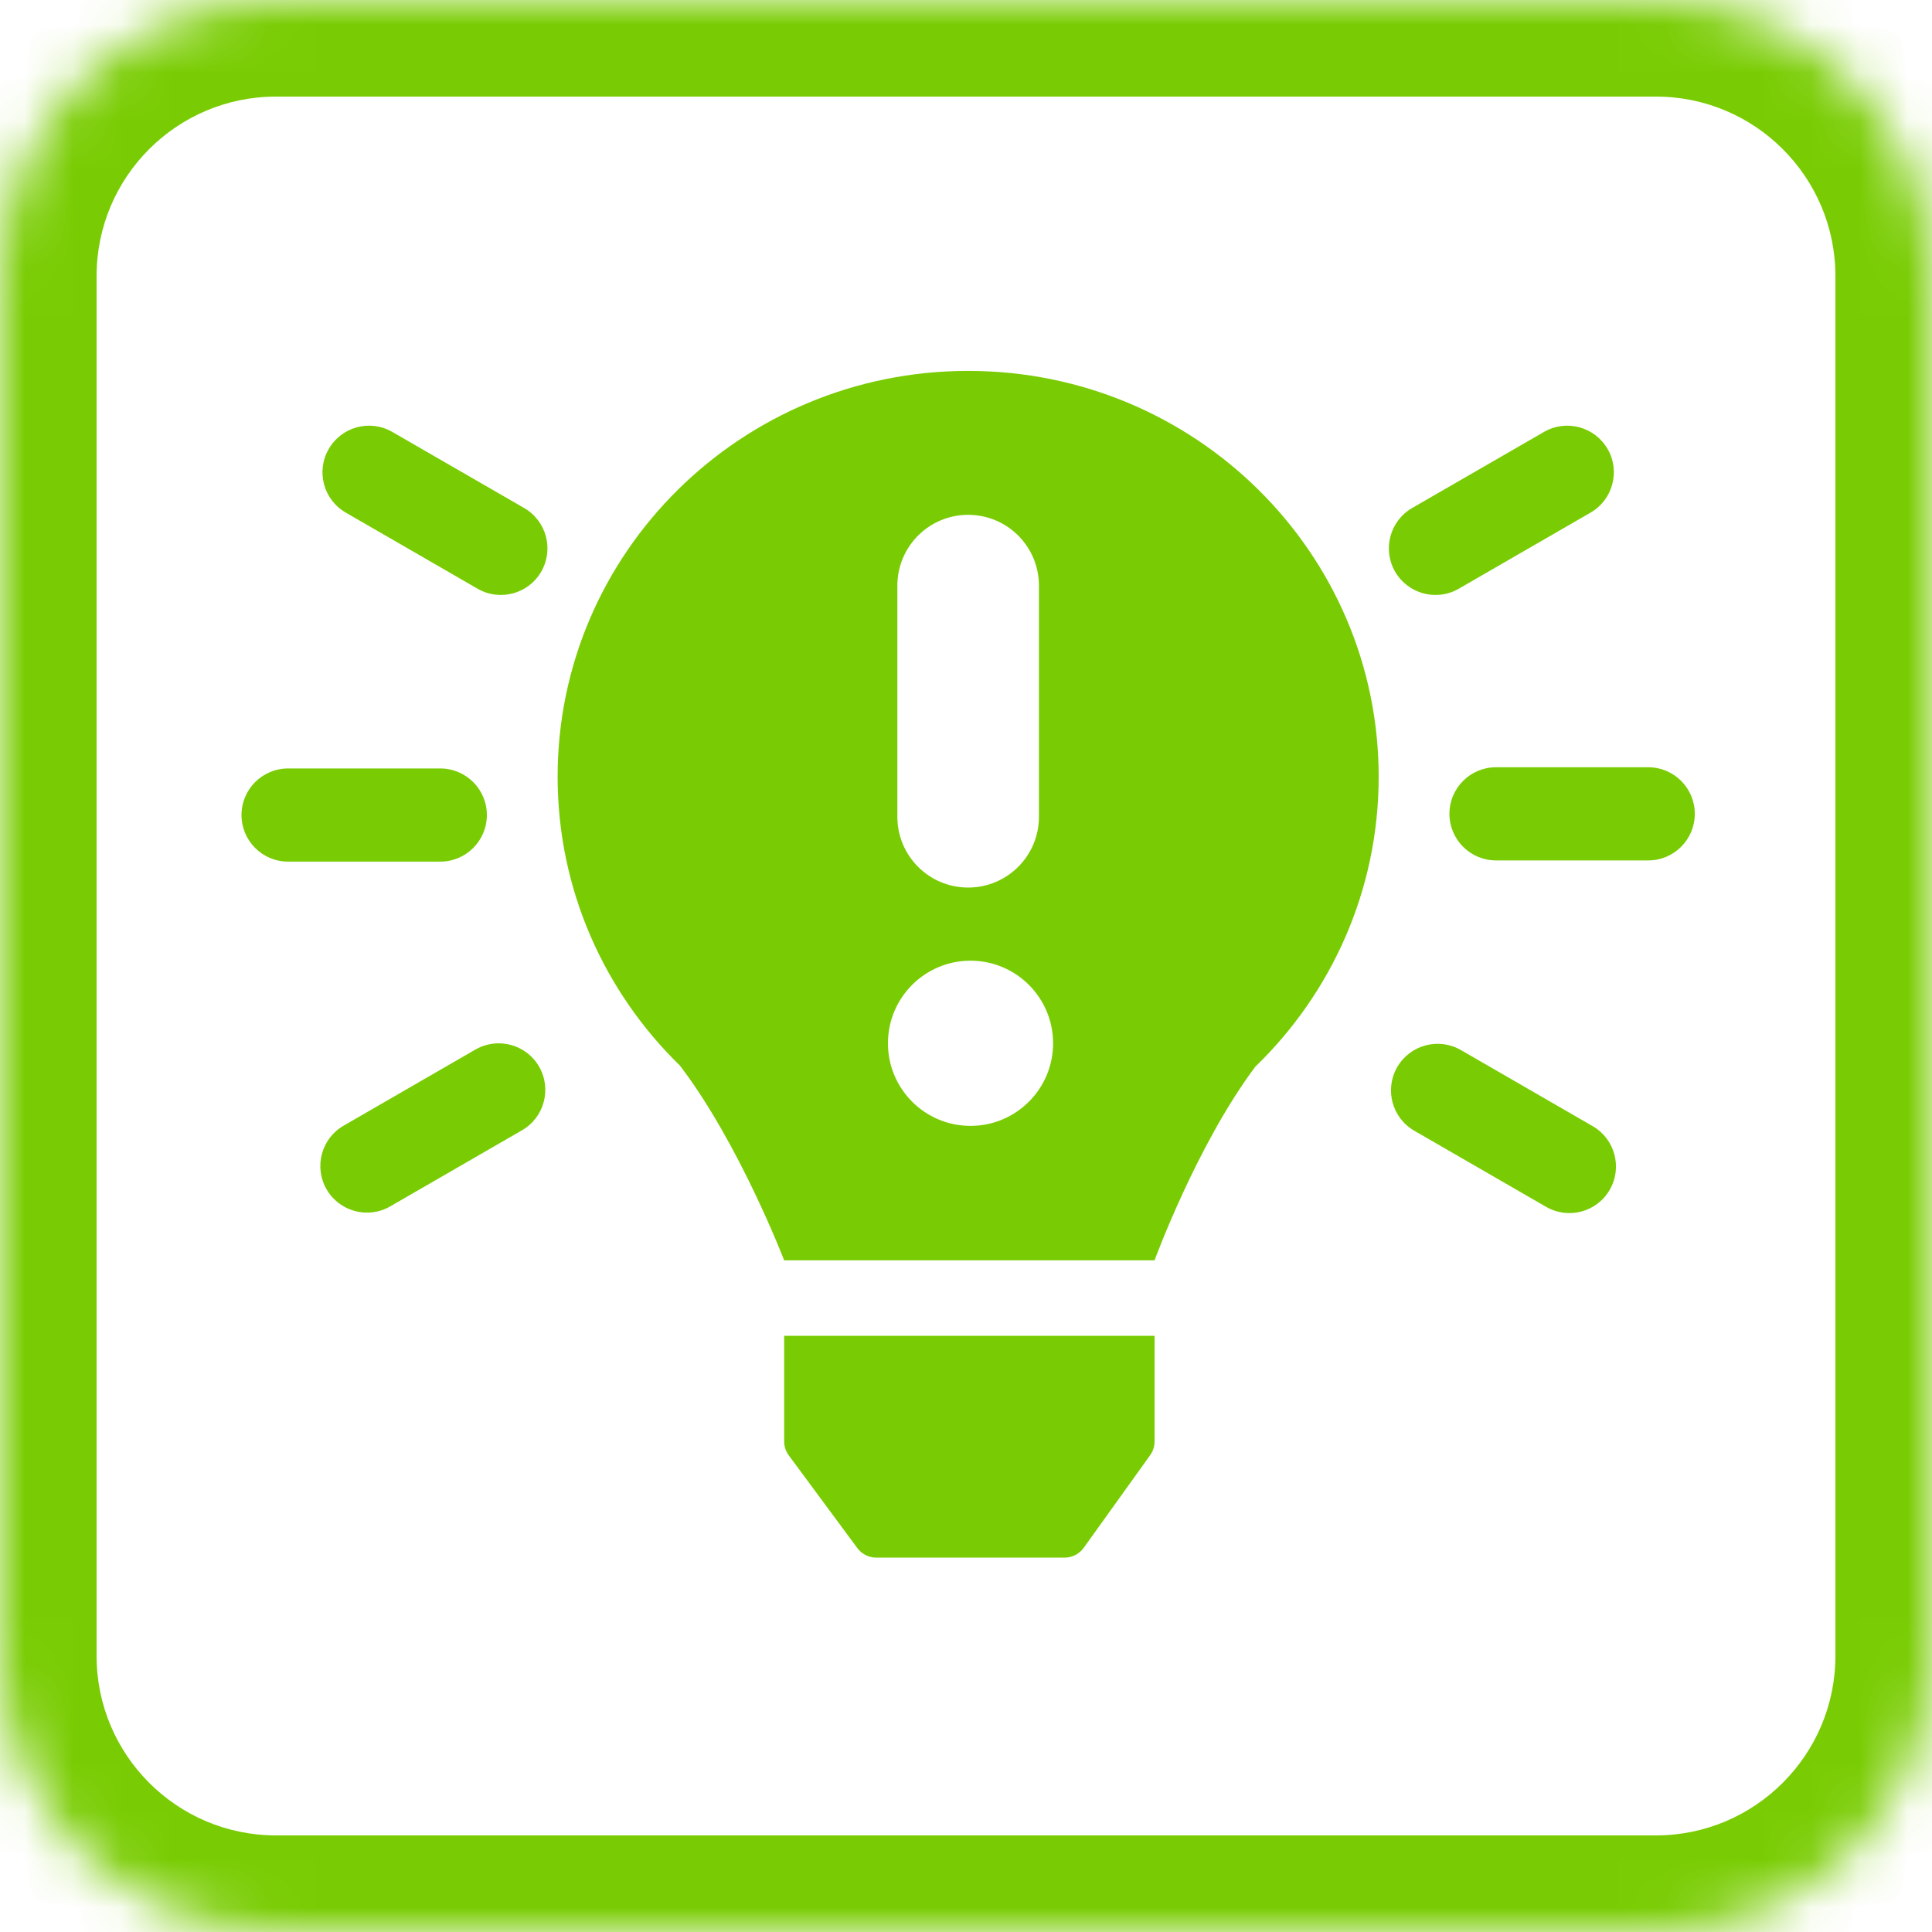
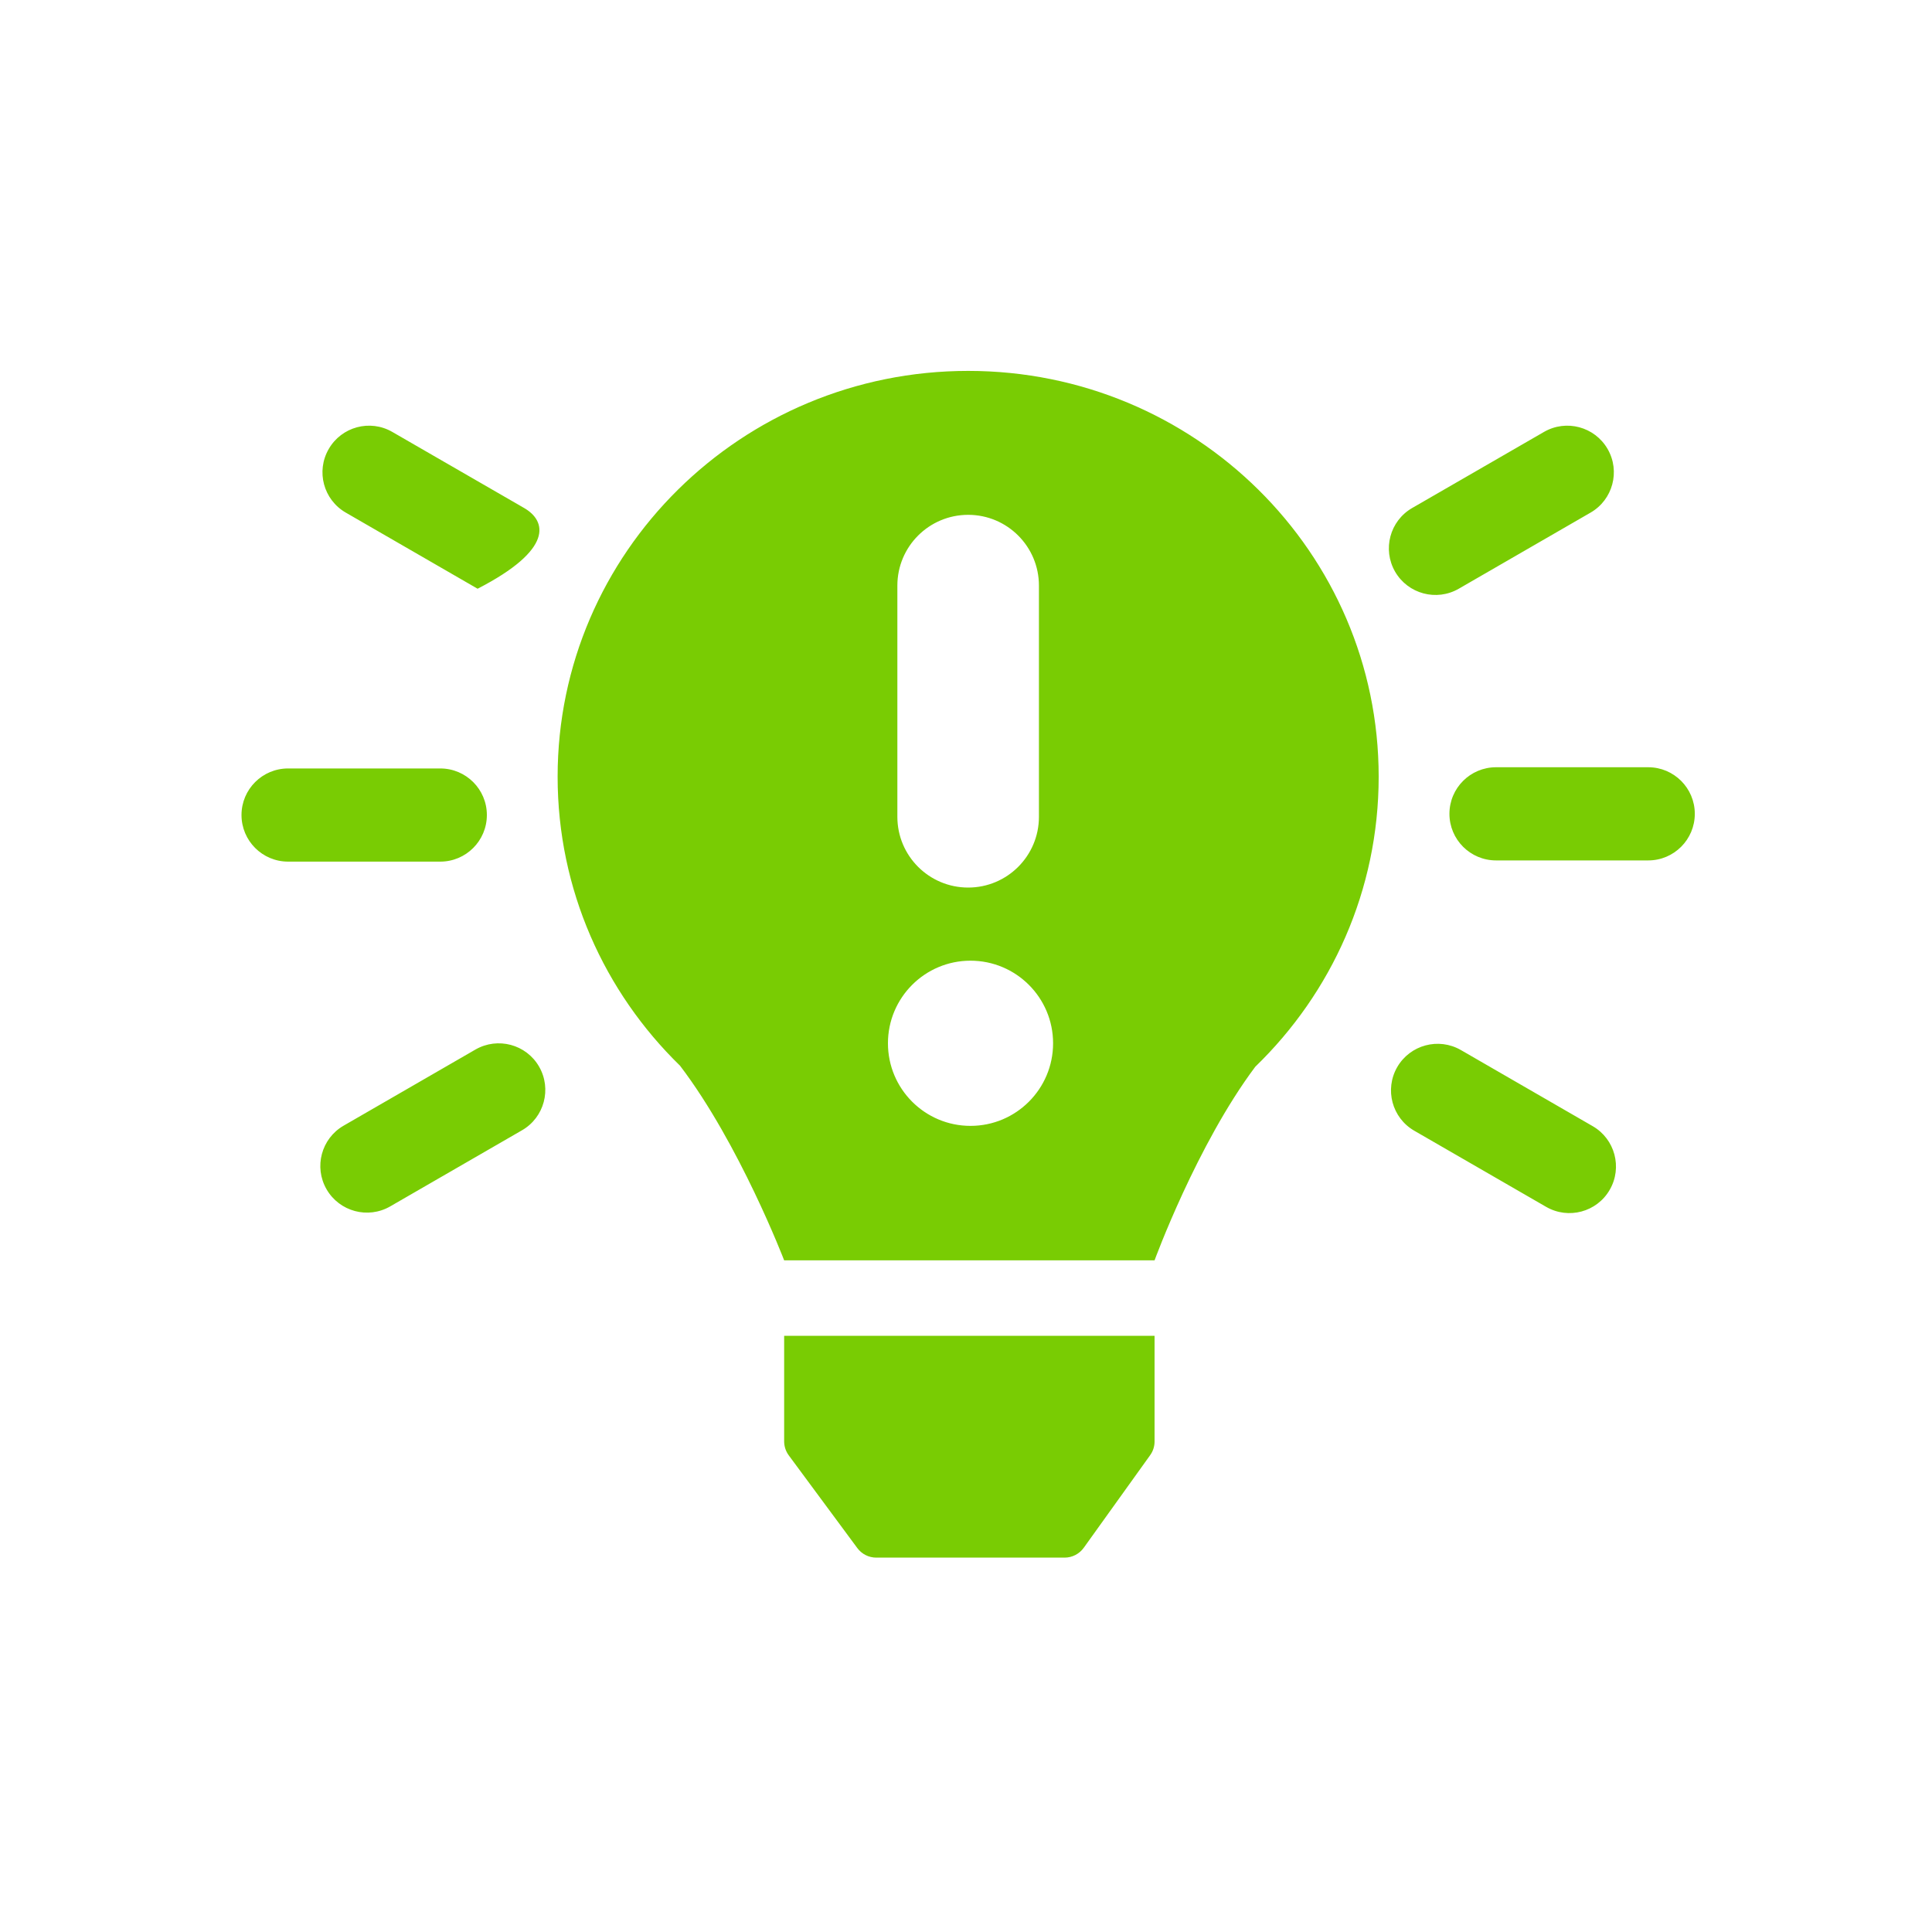
<svg xmlns="http://www.w3.org/2000/svg" width="40" height="40" viewBox="0 0 40 40" fill="none">
  <mask id="path-1-inside-1_509_10500" fill="white">
-     <path d="M34.286 0C37.438 0 40 2.558 40 5.714V34.286C40 37.438 37.438 40 34.286 40H5.714C2.558 40 0 37.438 0 34.286V5.714C0 2.558 2.558 0 5.714 0H34.286Z" />
-   </mask>
-   <path d="M34.286 2C36.334 2 38 3.664 38 5.714H42C42 1.452 38.541 -2 34.286 -2V2ZM38 5.714V34.286H42V5.714H38ZM38 34.286C38 36.333 36.333 38 34.286 38V42C38.542 42 42 38.542 42 34.286H38ZM34.286 38H5.714V42H34.286V38ZM5.714 38C3.664 38 2 36.334 2 34.286H-2C-2 38.541 1.452 42 5.714 42V38ZM2 34.286V5.714H-2V34.286H2ZM2 5.714C2 3.663 3.663 2 5.714 2V-2C1.453 -2 -2 1.453 -2 5.714H2ZM5.714 2H34.286V-2H5.714V2Z" fill="#79CC03" mask="url(#path-1-inside-1_509_10500)" />
-   <path fill-rule="evenodd" clip-rule="evenodd" d="M25.989 22.086C27.565 20.561 28.544 18.434 28.544 16.081C28.544 11.441 24.739 7.679 20.045 7.679C15.351 7.679 11.545 11.441 11.545 16.081C11.545 18.422 12.515 20.541 14.079 22.064C15.309 23.679 16.235 26.094 16.235 26.094H23.904C23.904 26.094 24.778 23.702 25.989 22.086ZM16.235 27.657H23.904V29.845C23.904 29.947 23.872 30.046 23.812 30.129L22.438 32.045C22.346 32.173 22.198 32.249 22.041 32.249H18.142C17.987 32.249 17.841 32.175 17.749 32.05L16.33 30.131C16.268 30.047 16.235 29.945 16.235 29.841V27.657ZM21.803 21.6C21.803 22.544 21.038 23.31 20.093 23.31C19.149 23.31 18.384 22.544 18.384 21.6C18.384 20.656 19.149 19.89 20.093 19.89C21.038 19.89 21.803 20.656 21.803 21.6ZM18.579 12.124V16.911C18.579 17.72 19.235 18.376 20.045 18.376C20.854 18.376 21.51 17.72 21.51 16.911V12.124C21.51 11.315 20.854 10.659 20.045 10.659C19.235 10.659 18.579 11.315 18.579 12.124ZM30.974 17.814H34.125C34.657 17.814 35.089 17.382 35.089 16.849C35.089 16.317 34.657 15.885 34.125 15.885H30.974C30.441 15.885 30.009 16.317 30.009 16.849C30.009 17.382 30.441 17.814 30.974 17.814ZM5.965 17.839H9.115C9.648 17.839 10.08 17.407 10.08 16.874C10.08 16.341 9.648 15.91 9.115 15.91H5.965C5.432 15.91 5 16.341 5 16.874C5 17.407 5.432 17.839 5.965 17.839ZM31.966 8.943L29.237 10.518C28.776 10.784 28.618 11.374 28.884 11.836C29.151 12.297 29.741 12.455 30.202 12.189L32.931 10.613C33.392 10.347 33.55 9.757 33.284 9.296C33.017 8.834 32.427 8.676 31.966 8.943ZM10.852 10.518L8.123 8.943C7.662 8.676 7.072 8.834 6.806 9.296C6.539 9.757 6.697 10.347 7.159 10.613L9.888 12.189C10.349 12.455 10.939 12.297 11.205 11.836C11.472 11.374 11.313 10.784 10.852 10.518ZM32.01 24.986L29.282 23.411C28.82 23.145 28.662 22.555 28.928 22.093C29.195 21.632 29.785 21.474 30.246 21.74L32.975 23.316C33.436 23.582 33.594 24.172 33.328 24.633C33.062 25.095 32.472 25.253 32.01 24.986ZM10.808 23.401L8.079 24.977C7.618 25.243 7.028 25.085 6.761 24.623C6.495 24.162 6.653 23.572 7.114 23.306L9.843 21.73C10.305 21.464 10.895 21.622 11.161 22.083C11.427 22.545 11.269 23.135 10.808 23.401Z" fill="#79CC03" />
+     </mask>
+   <path fill-rule="evenodd" clip-rule="evenodd" d="M25.989 22.086C27.565 20.561 28.544 18.434 28.544 16.081C28.544 11.441 24.739 7.679 20.045 7.679C15.351 7.679 11.545 11.441 11.545 16.081C11.545 18.422 12.515 20.541 14.079 22.064C15.309 23.679 16.235 26.094 16.235 26.094H23.904C23.904 26.094 24.778 23.702 25.989 22.086ZM16.235 27.657H23.904V29.845C23.904 29.947 23.872 30.046 23.812 30.129L22.438 32.045C22.346 32.173 22.198 32.249 22.041 32.249H18.142C17.987 32.249 17.841 32.175 17.749 32.05L16.33 30.131C16.268 30.047 16.235 29.945 16.235 29.841V27.657ZM21.803 21.6C21.803 22.544 21.038 23.31 20.093 23.31C19.149 23.31 18.384 22.544 18.384 21.6C18.384 20.656 19.149 19.89 20.093 19.89C21.038 19.89 21.803 20.656 21.803 21.6ZM18.579 12.124V16.911C18.579 17.72 19.235 18.376 20.045 18.376C20.854 18.376 21.51 17.72 21.51 16.911V12.124C21.51 11.315 20.854 10.659 20.045 10.659C19.235 10.659 18.579 11.315 18.579 12.124ZM30.974 17.814H34.125C34.657 17.814 35.089 17.382 35.089 16.849C35.089 16.317 34.657 15.885 34.125 15.885H30.974C30.441 15.885 30.009 16.317 30.009 16.849C30.009 17.382 30.441 17.814 30.974 17.814ZM5.965 17.839H9.115C9.648 17.839 10.08 17.407 10.08 16.874C10.08 16.341 9.648 15.91 9.115 15.91H5.965C5.432 15.91 5 16.341 5 16.874C5 17.407 5.432 17.839 5.965 17.839ZM31.966 8.943L29.237 10.518C28.776 10.784 28.618 11.374 28.884 11.836C29.151 12.297 29.741 12.455 30.202 12.189L32.931 10.613C33.392 10.347 33.55 9.757 33.284 9.296C33.017 8.834 32.427 8.676 31.966 8.943ZM10.852 10.518L8.123 8.943C7.662 8.676 7.072 8.834 6.806 9.296C6.539 9.757 6.697 10.347 7.159 10.613L9.888 12.189C11.472 11.374 11.313 10.784 10.852 10.518ZM32.01 24.986L29.282 23.411C28.82 23.145 28.662 22.555 28.928 22.093C29.195 21.632 29.785 21.474 30.246 21.74L32.975 23.316C33.436 23.582 33.594 24.172 33.328 24.633C33.062 25.095 32.472 25.253 32.01 24.986ZM10.808 23.401L8.079 24.977C7.618 25.243 7.028 25.085 6.761 24.623C6.495 24.162 6.653 23.572 7.114 23.306L9.843 21.73C10.305 21.464 10.895 21.622 11.161 22.083C11.427 22.545 11.269 23.135 10.808 23.401Z" fill="#79CC03" />
</svg>